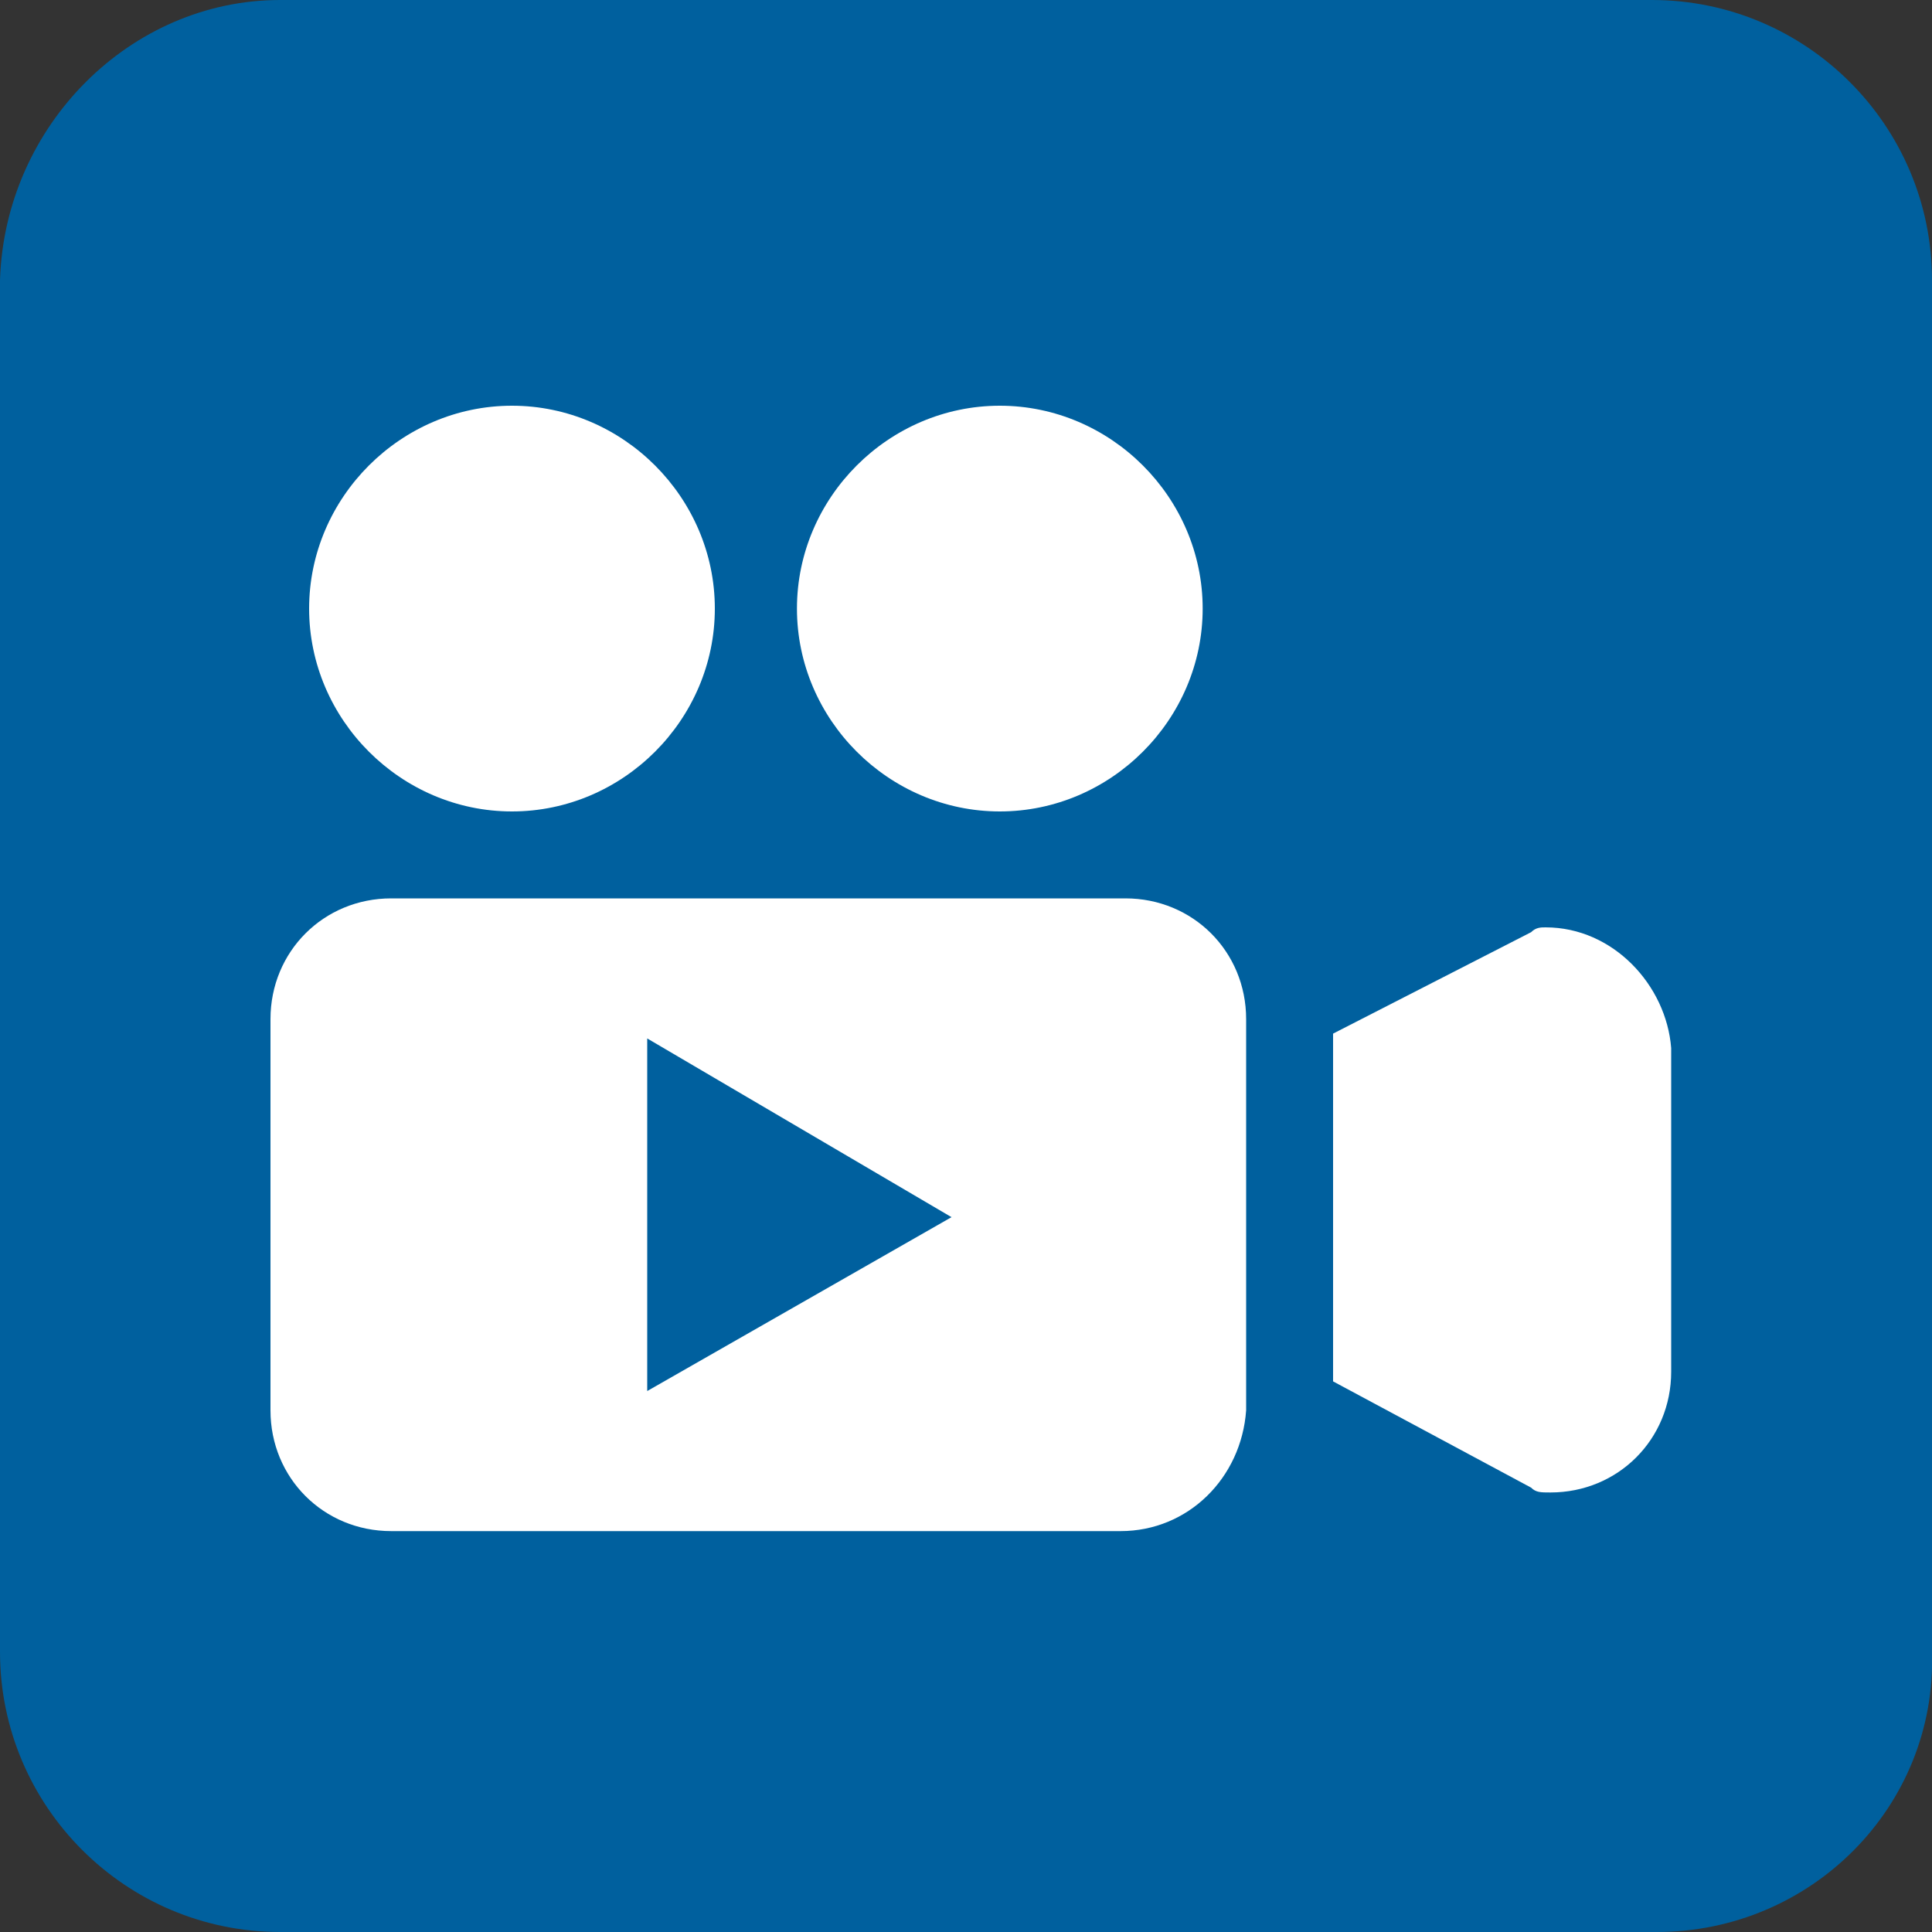
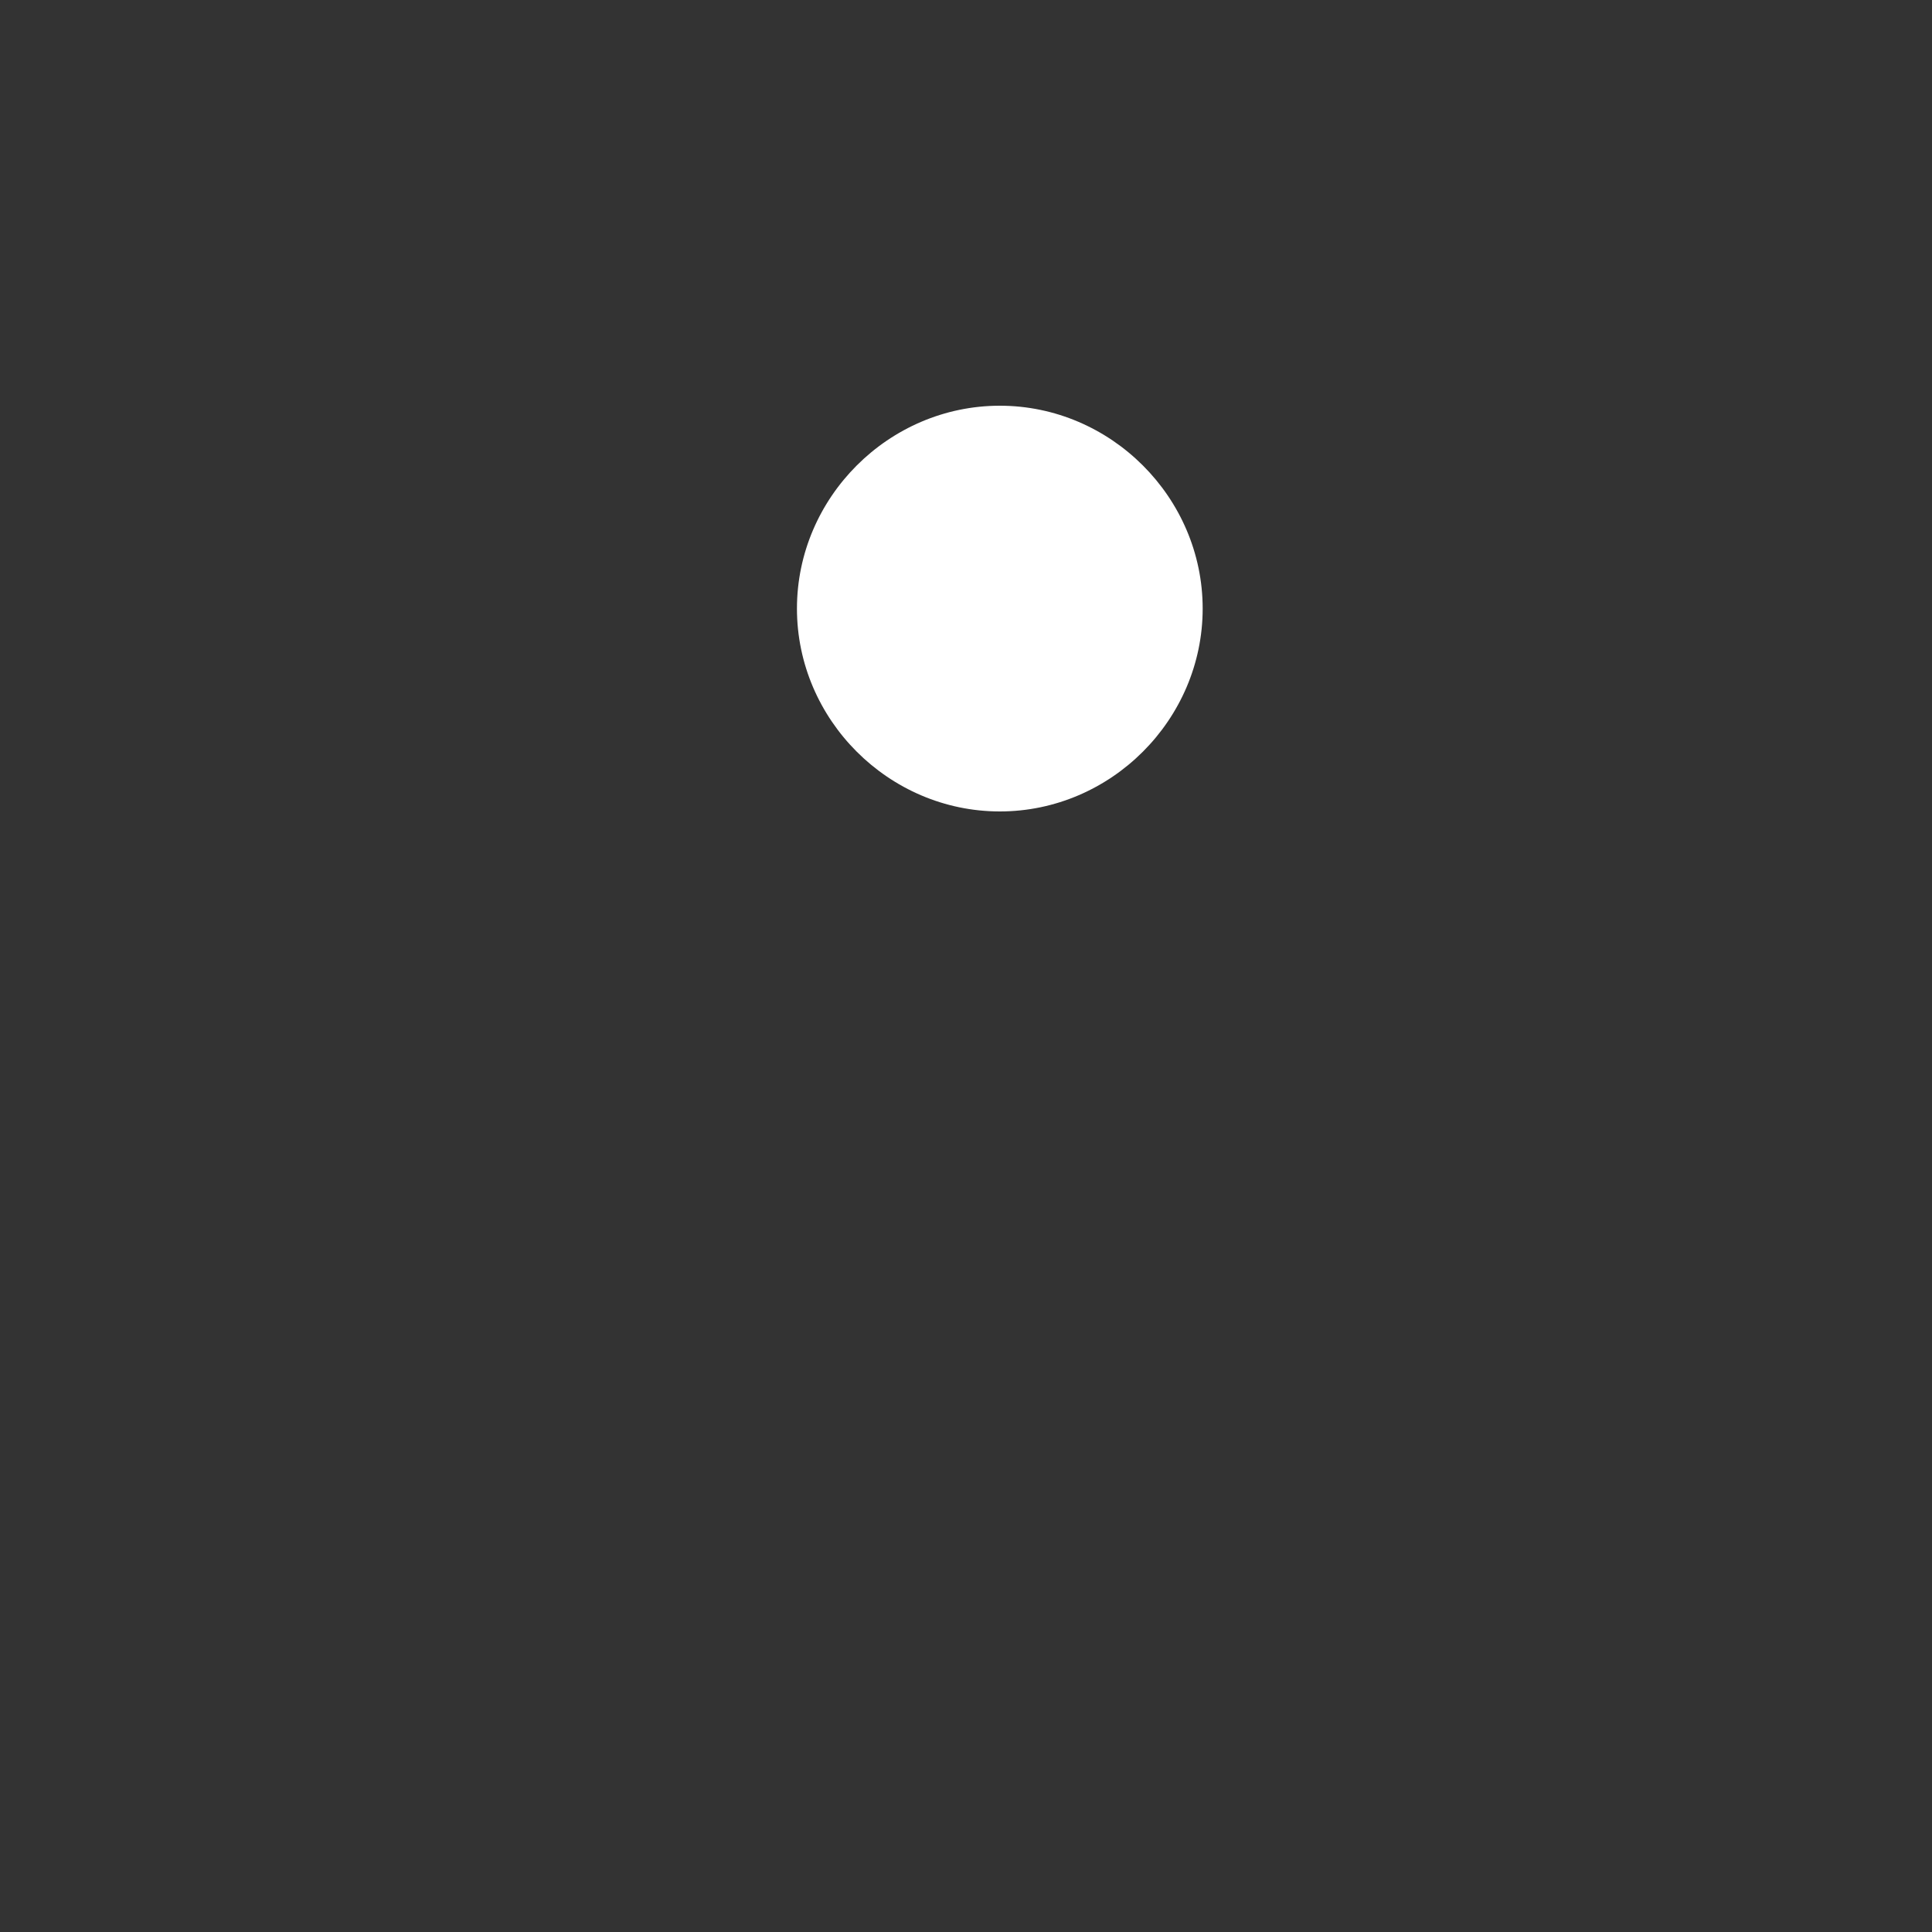
<svg xmlns="http://www.w3.org/2000/svg" version="1.1" id="レイヤー_1" x="0px" y="0px" viewBox="0 0 40 40" style="enable-background:new 0 0 40 40;" xml:space="preserve">
  <rect x="0" y="0" width="40" height="40" fill="#333333" stroke="none" />
  <style type="text/css">
	.st0{fill:#00609E;}
	.st1{fill:#FFFFFF;}
</style>
  <g>
-     <path class="st0" d="M34.3,40H5.8c-3.2,0-5.8-2.6-5.8-5.8V5.8C0.1,2.6,2.7,0,5.8,0h28.4c3.2,0,5.8,2.6,5.8,5.8v28.4   C40.1,37.4,37.5,40,34.3,40z" />
    <g>
-       <path class="st1" d="M23.2,31.7H8.1c-1.4,0-2.5-1.1-2.5-2.5v-8.1c0-1.4,1.1-2.5,2.5-2.5h15.2c1.4,0,2.5,1.1,2.5,2.5v8.1    C25.7,30.6,24.6,31.7,23.2,31.7z" />
-       <path class="st1" d="M10.6,16.8c-2.3,0-4.2-1.9-4.2-4.2c0-2.3,1.9-4.2,4.2-4.2s4.2,1.9,4.2,4.2C14.8,14.9,12.9,16.8,10.6,16.8z" />
      <path class="st1" d="M20.7,16.8c-2.3,0-4.2-1.9-4.2-4.2c0-2.3,1.9-4.2,4.2-4.2s4.2,1.9,4.2,4.2C24.9,14.9,23,16.8,20.7,16.8z" />
-       <path class="st1" d="M32,19.2c-0.1,0-0.2,0-0.3,0.1l-4.1,2.1v7.2l4.1,2.2c0.1,0.1,0.2,0.1,0.4,0.1c1.4,0,2.5-1.1,2.5-2.5v-6.7    C34.5,20.4,33.4,19.2,32,19.2z" />
-       <polygon class="st0" points="13.4,21.5 13.4,28.8 19.7,25.2   " />
    </g>
  </g>
</svg>